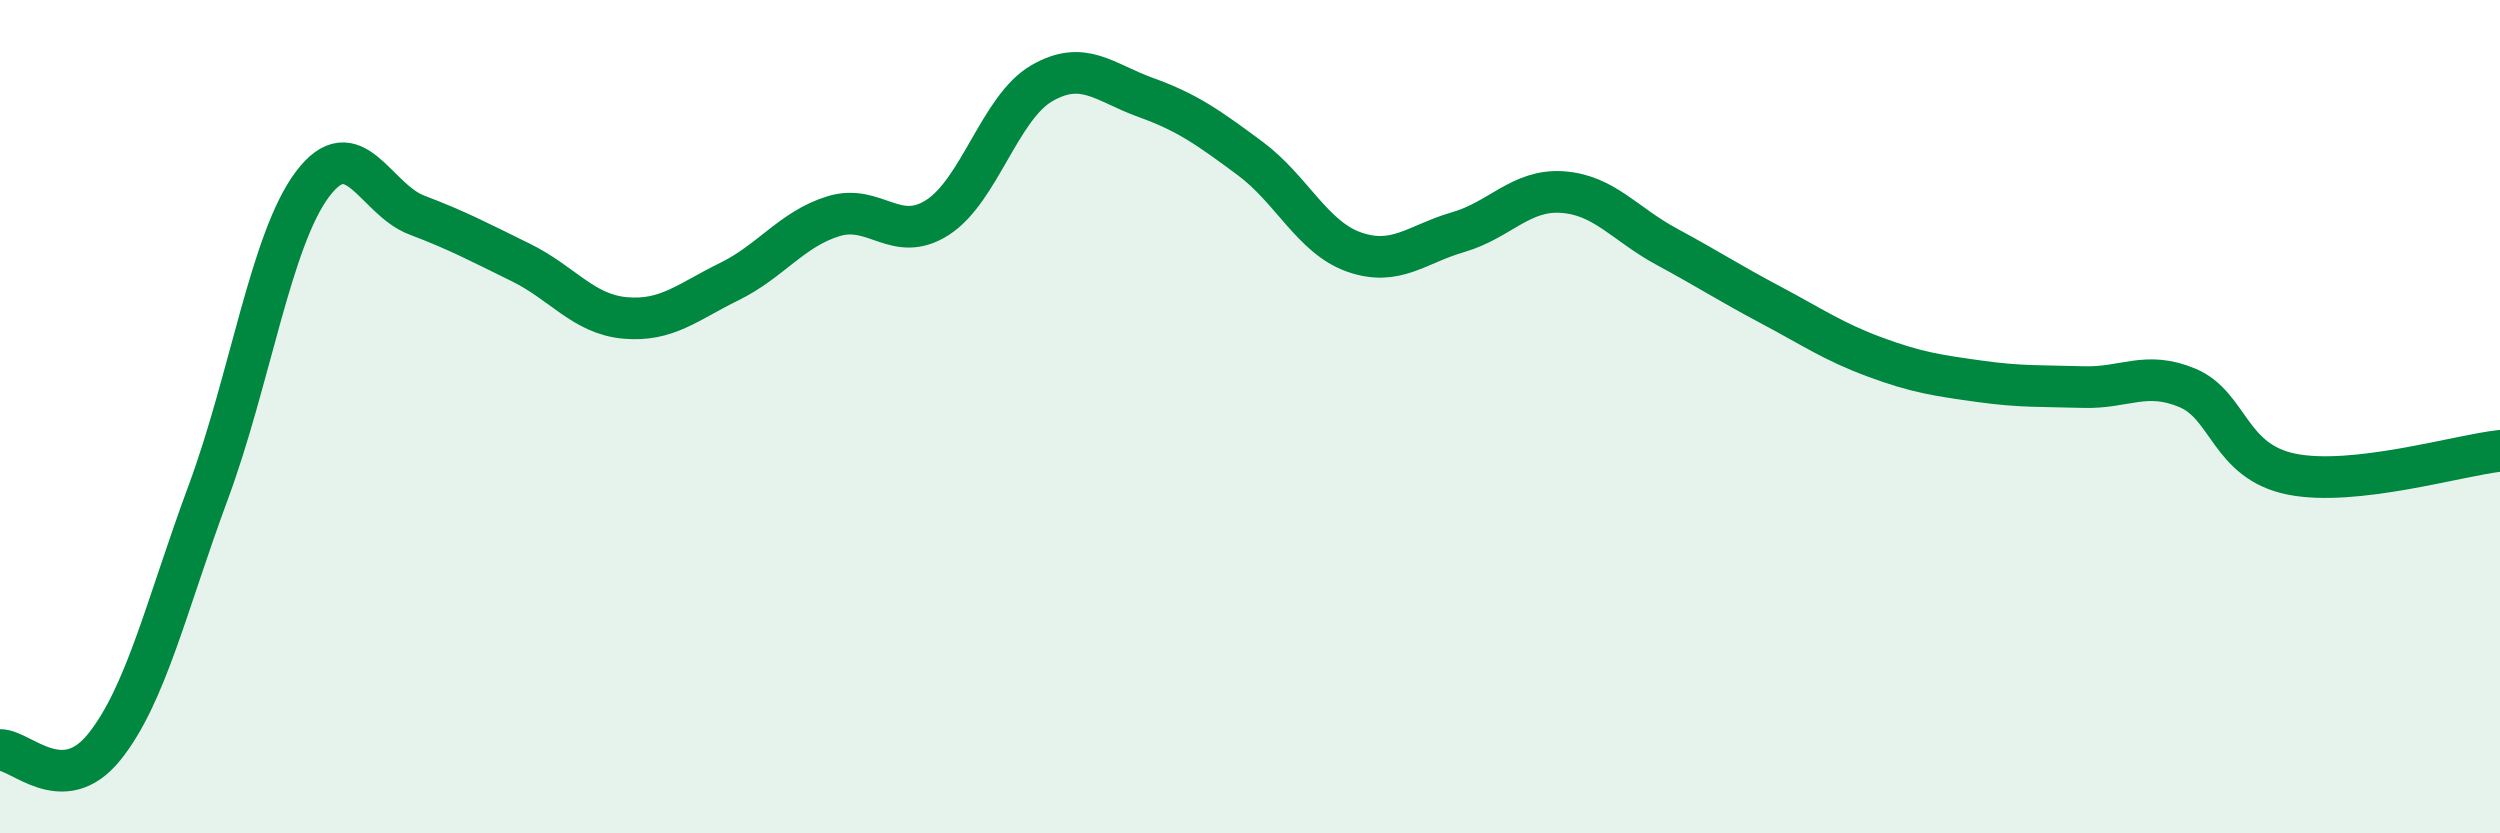
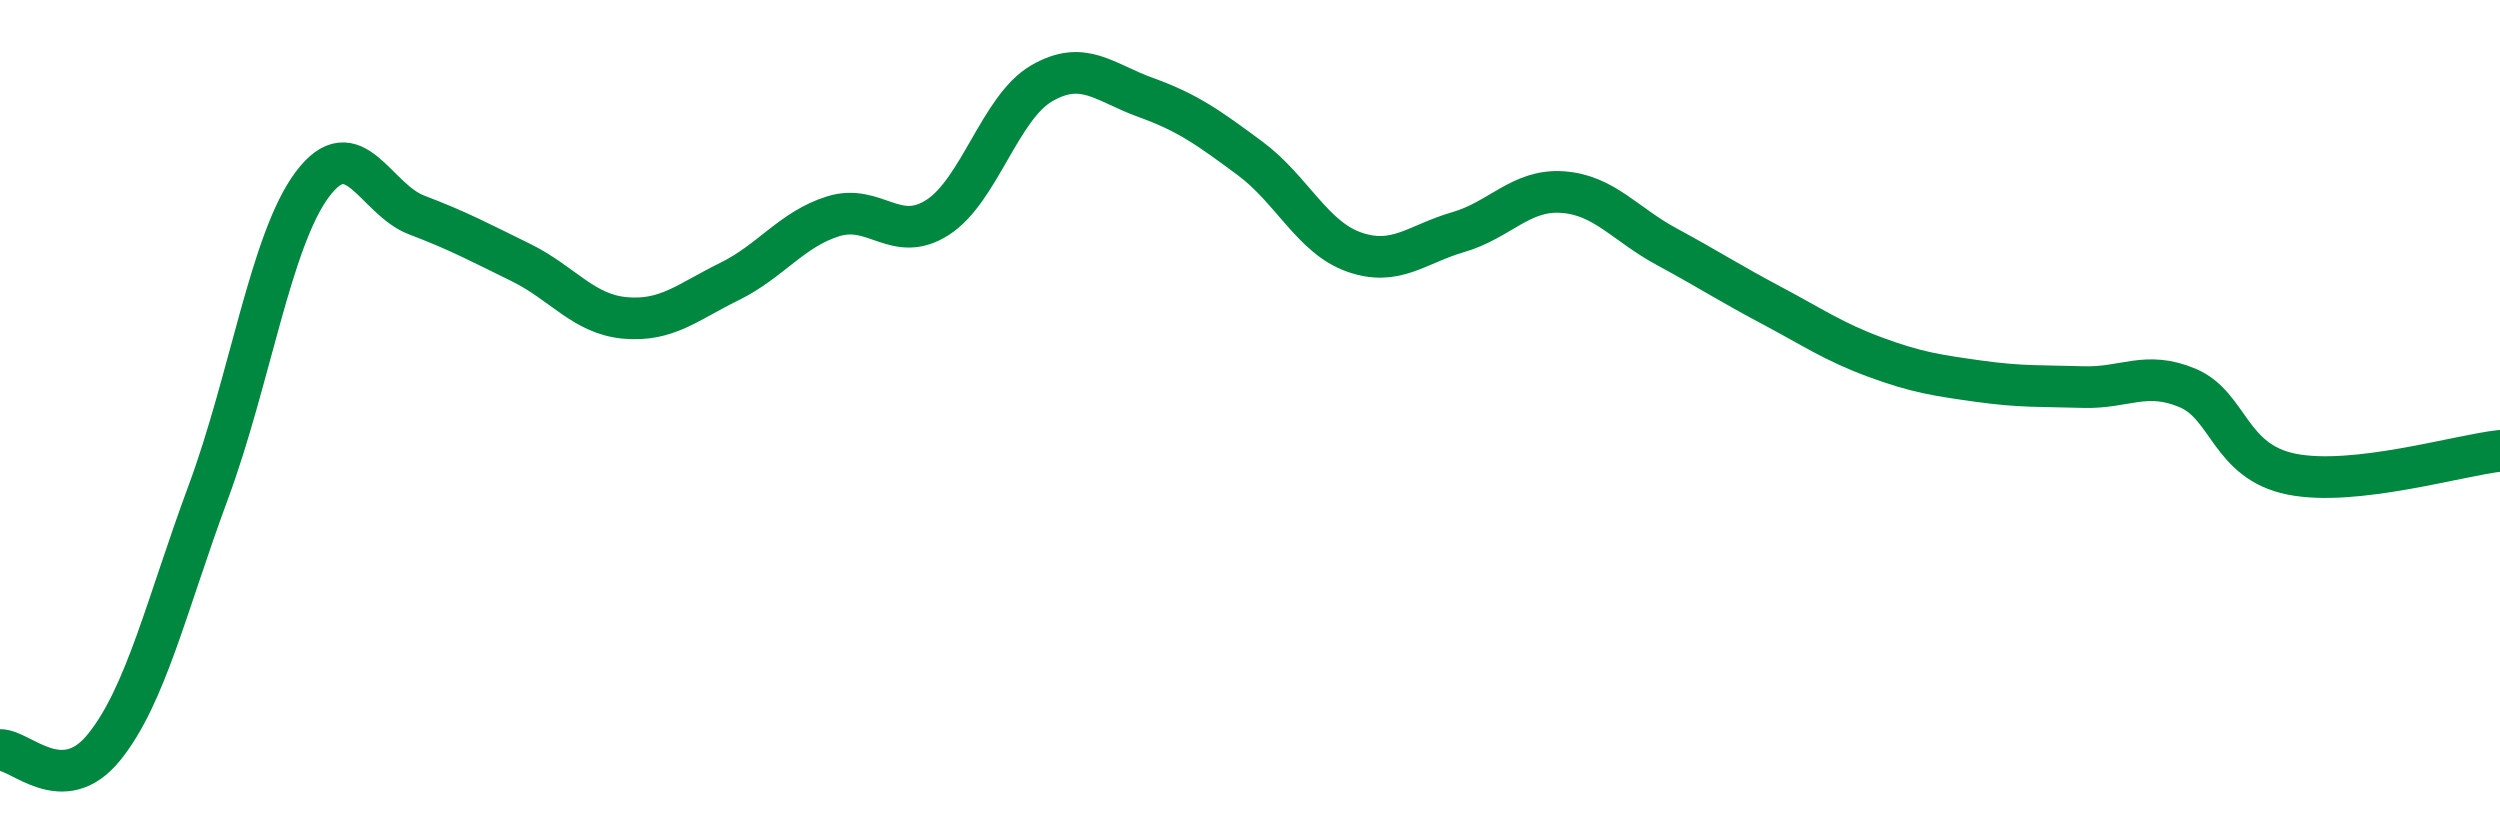
<svg xmlns="http://www.w3.org/2000/svg" width="60" height="20" viewBox="0 0 60 20">
-   <path d="M 0,18 C 0.5,17.99 1.5,19.17 2.5,17.93 C 3.5,16.69 4,14.51 5,11.81 C 6,9.11 6.5,5.75 7.5,4.42 C 8.5,3.09 9,4.78 10,5.16 C 11,5.54 11.5,5.81 12.5,6.3 C 13.5,6.79 14,7.54 15,7.63 C 16,7.72 16.5,7.25 17.5,6.76 C 18.5,6.27 19,5.5 20,5.19 C 21,4.88 21.5,5.86 22.5,5.22 C 23.5,4.58 24,2.58 25,2 C 26,1.42 26.5,1.98 27.5,2.34 C 28.5,2.7 29,3.06 30,3.8 C 31,4.54 31.5,5.7 32.5,6.05 C 33.5,6.4 34,5.86 35,5.57 C 36,5.28 36.5,4.54 37.5,4.61 C 38.5,4.68 39,5.38 40,5.92 C 41,6.46 41.5,6.79 42.5,7.32 C 43.5,7.85 44,8.2 45,8.57 C 46,8.94 46.5,9.01 47.5,9.15 C 48.5,9.29 49,9.26 50,9.29 C 51,9.32 51.5,8.89 52.5,9.31 C 53.5,9.73 53.5,11.08 55,11.38 C 56.5,11.68 59,10.93 60,10.82L60 20L0 20Z" fill="#008740" opacity="0.1" stroke-linecap="round" stroke-linejoin="round" />
  <path d="M 0,18 C 0.5,17.99 1.5,19.17 2.5,17.93 C 3.5,16.69 4,14.51 5,11.81 C 6,9.11 6.5,5.75 7.5,4.42 C 8.5,3.09 9,4.78 10,5.16 C 11,5.54 11.5,5.81 12.5,6.3 C 13.5,6.79 14,7.54 15,7.63 C 16,7.72 16.5,7.25 17.5,6.76 C 18.5,6.27 19,5.5 20,5.19 C 21,4.88 21.5,5.86 22.5,5.22 C 23.5,4.58 24,2.58 25,2 C 26,1.42 26.5,1.98 27.5,2.34 C 28.5,2.7 29,3.06 30,3.8 C 31,4.54 31.5,5.7 32.5,6.05 C 33.5,6.4 34,5.86 35,5.57 C 36,5.28 36.5,4.54 37.5,4.61 C 38.5,4.68 39,5.38 40,5.92 C 41,6.46 41.5,6.79 42.5,7.32 C 43.5,7.85 44,8.2 45,8.57 C 46,8.94 46.5,9.01 47.5,9.15 C 48.5,9.29 49,9.26 50,9.29 C 51,9.32 51.5,8.89 52.5,9.31 C 53.5,9.73 53.5,11.08 55,11.38 C 56.5,11.68 59,10.93 60,10.82" stroke="#008740" stroke-width="1" fill="none" stroke-linecap="round" stroke-linejoin="round" />
</svg>